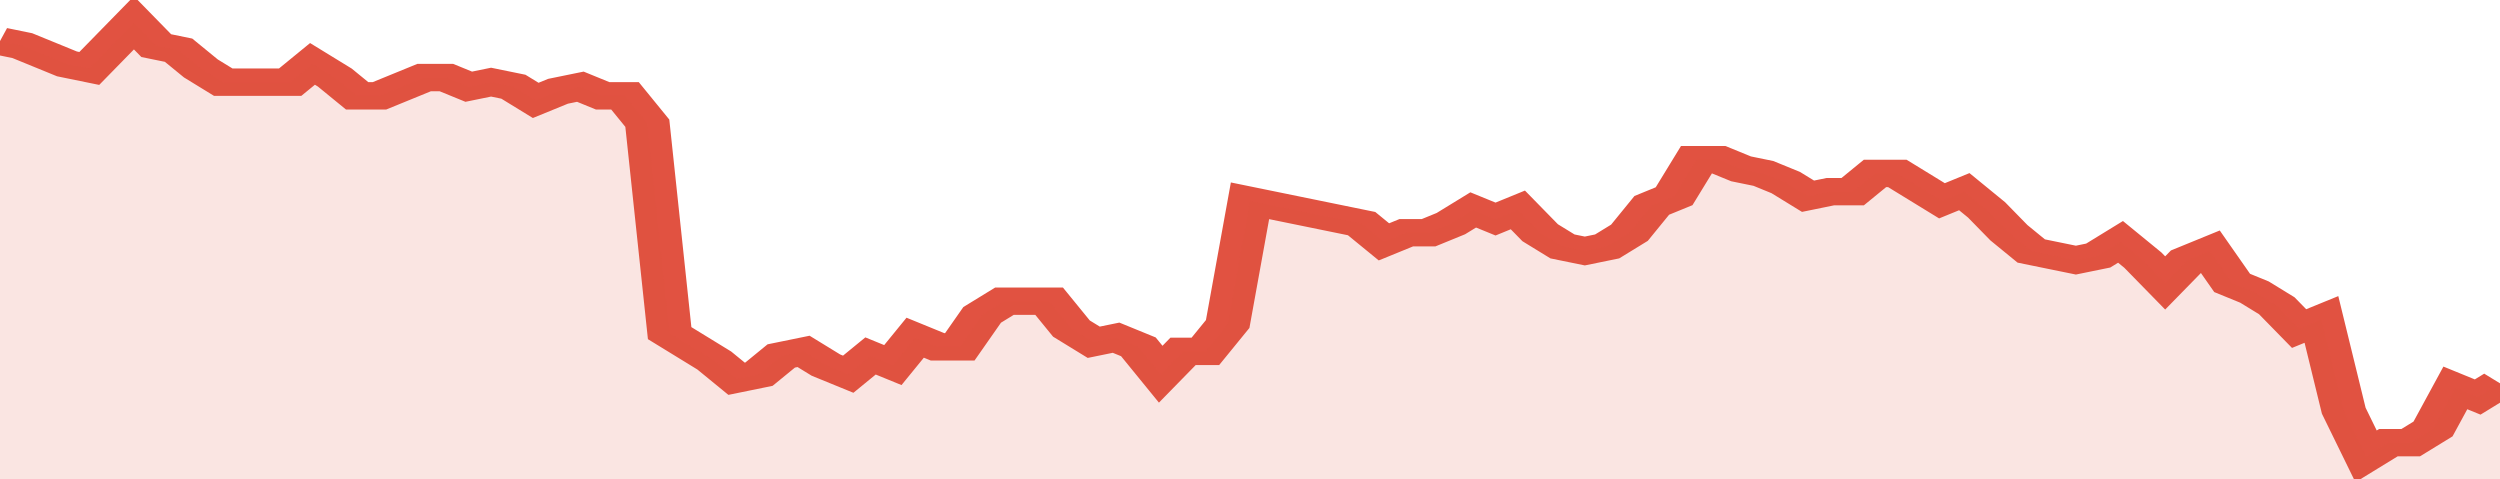
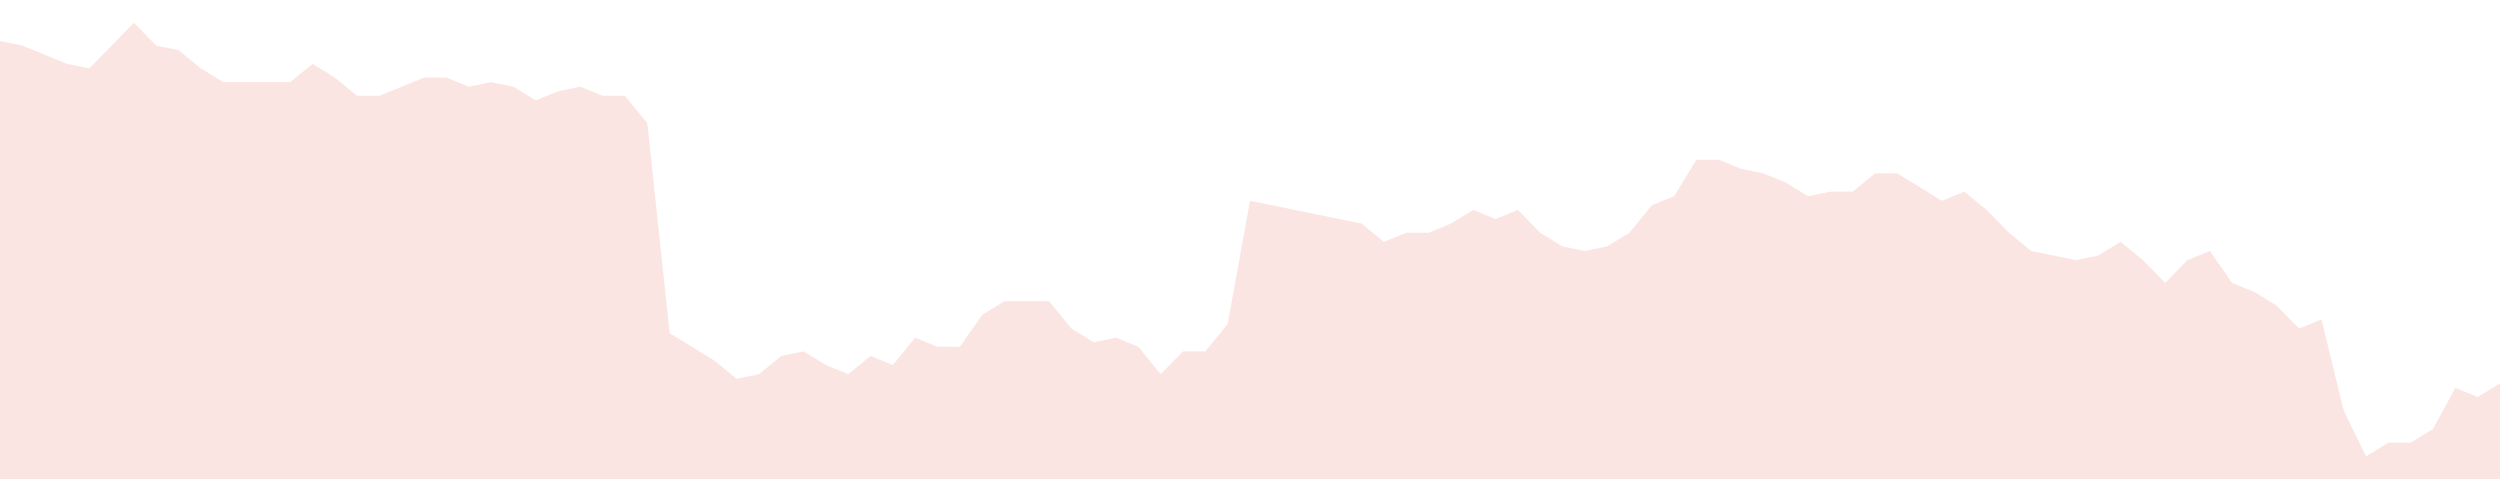
<svg xmlns="http://www.w3.org/2000/svg" viewBox="0 0 336 105" width="120" height="23" preserveAspectRatio="none">
-   <polyline fill="none" stroke="#E15241" stroke-width="6" points="0, 9 3, 10 6, 12 9, 14 12, 15 15, 10 18, 5 21, 10 24, 11 27, 15 30, 18 33, 18 36, 18 39, 18 42, 14 45, 17 48, 21 51, 21 54, 19 57, 17 60, 17 63, 19 66, 18 69, 19 72, 22 75, 20 78, 19 81, 21 84, 21 87, 27 90, 73 93, 76 96, 79 99, 83 102, 82 105, 78 108, 77 111, 80 114, 82 117, 78 120, 80 123, 74 126, 76 129, 76 132, 69 135, 66 138, 66 141, 66 144, 72 147, 75 150, 74 153, 76 156, 82 159, 77 162, 77 165, 71 168, 44 171, 45 174, 46 177, 47 180, 48 183, 49 186, 53 189, 51 192, 51 195, 49 198, 46 201, 48 204, 46 207, 51 210, 54 213, 55 216, 54 219, 51 222, 45 225, 43 228, 35 231, 35 234, 37 237, 38 240, 40 243, 43 246, 42 249, 42 252, 38 255, 38 258, 41 261, 44 264, 42 267, 46 270, 51 273, 55 276, 56 279, 57 282, 56 285, 53 288, 57 291, 62 294, 57 297, 55 300, 62 303, 64 306, 67 309, 72 312, 70 315, 90 318, 100 321, 97 324, 97 327, 94 330, 85 333, 87 336, 84 336, 84 "> </polyline>
  <polygon fill="#E15241" opacity="0.15" points="0, 105 0, 9 3, 10 6, 12 9, 14 12, 15 15, 10 18, 5 21, 10 24, 11 27, 15 30, 18 33, 18 36, 18 39, 18 42, 14 45, 17 48, 21 51, 21 54, 19 57, 17 60, 17 63, 19 66, 18 69, 19 72, 22 75, 20 78, 19 81, 21 84, 21 87, 27 90, 73 93, 76 96, 79 99, 83 102, 82 105, 78 108, 77 111, 80 114, 82 117, 78 120, 80 123, 74 126, 76 129, 76 132, 69 135, 66 138, 66 141, 66 144, 72 147, 75 150, 74 153, 76 156, 82 159, 77 162, 77 165, 71 168, 44 171, 45 174, 46 177, 47 180, 48 183, 49 186, 53 189, 51 192, 51 195, 49 198, 46 201, 48 204, 46 207, 51 210, 54 213, 55 216, 54 219, 51 222, 45 225, 43 228, 35 231, 35 234, 37 237, 38 240, 40 243, 43 246, 42 249, 42 252, 38 255, 38 258, 41 261, 44 264, 42 267, 46 270, 51 273, 55 276, 56 279, 57 282, 56 285, 53 288, 57 291, 62 294, 57 297, 55 300, 62 303, 64 306, 67 309, 72 312, 70 315, 90 318, 100 321, 97 324, 97 327, 94 330, 85 333, 87 336, 84 336, 105 " />
</svg>